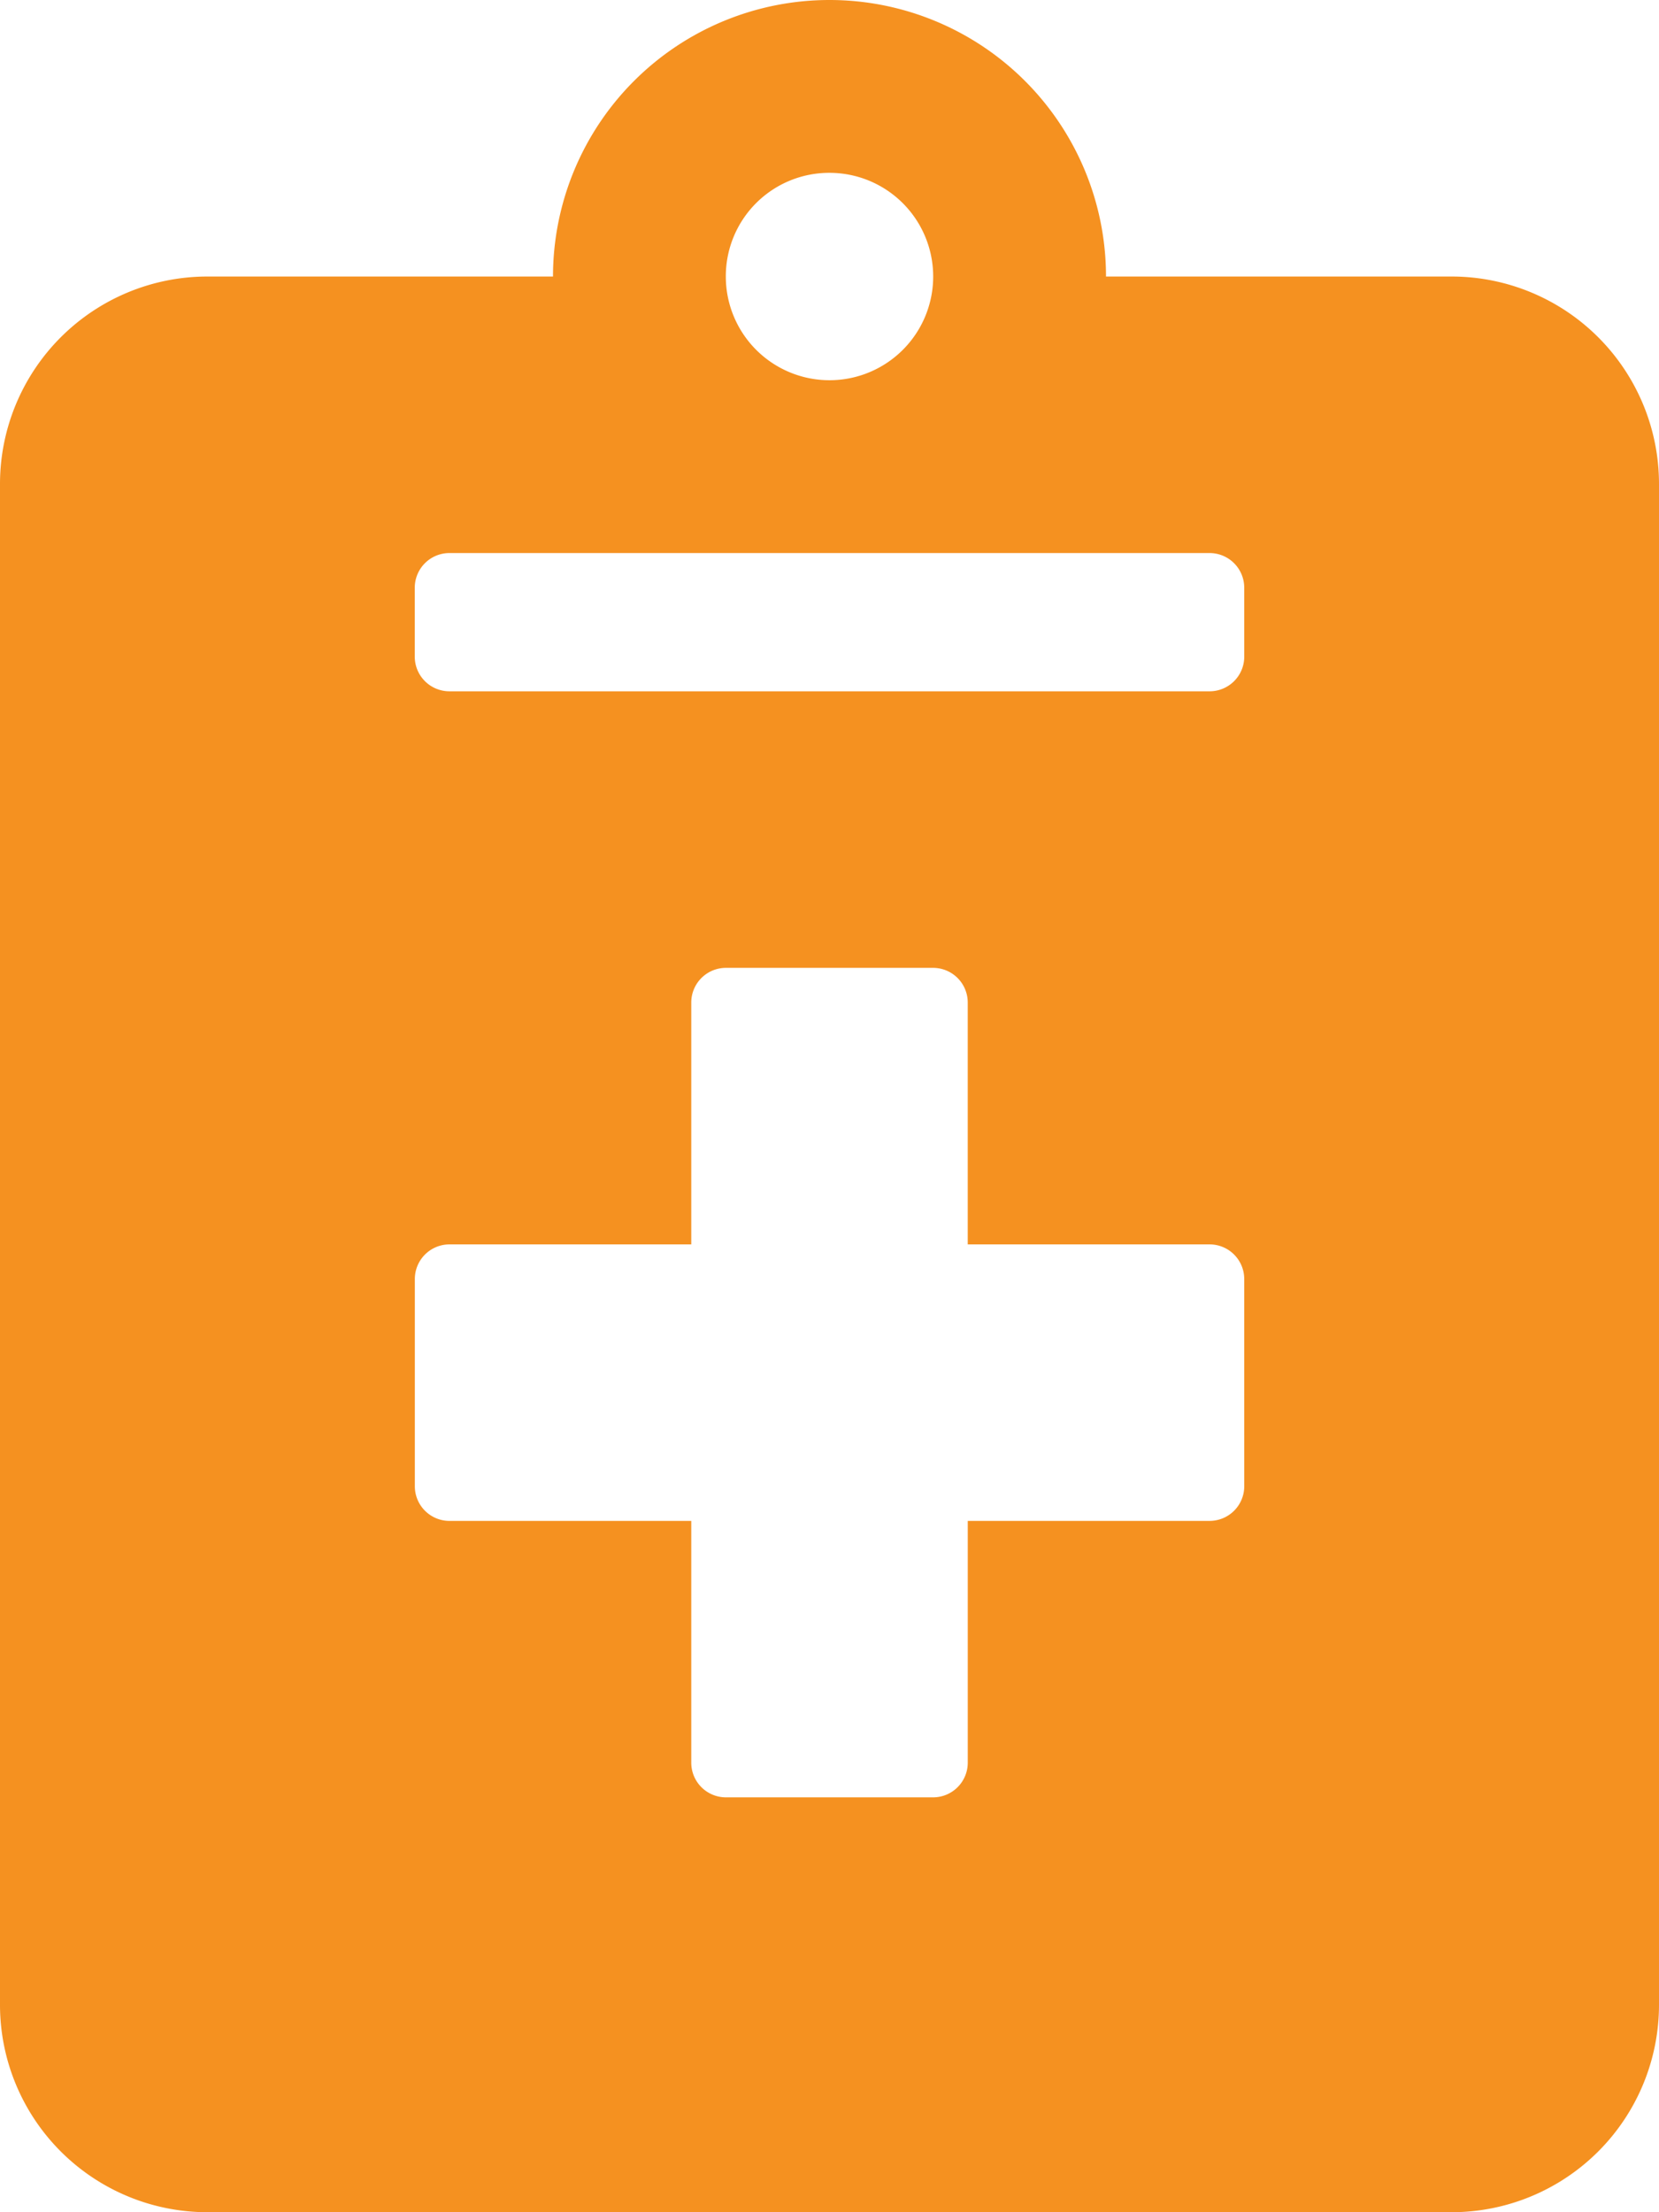
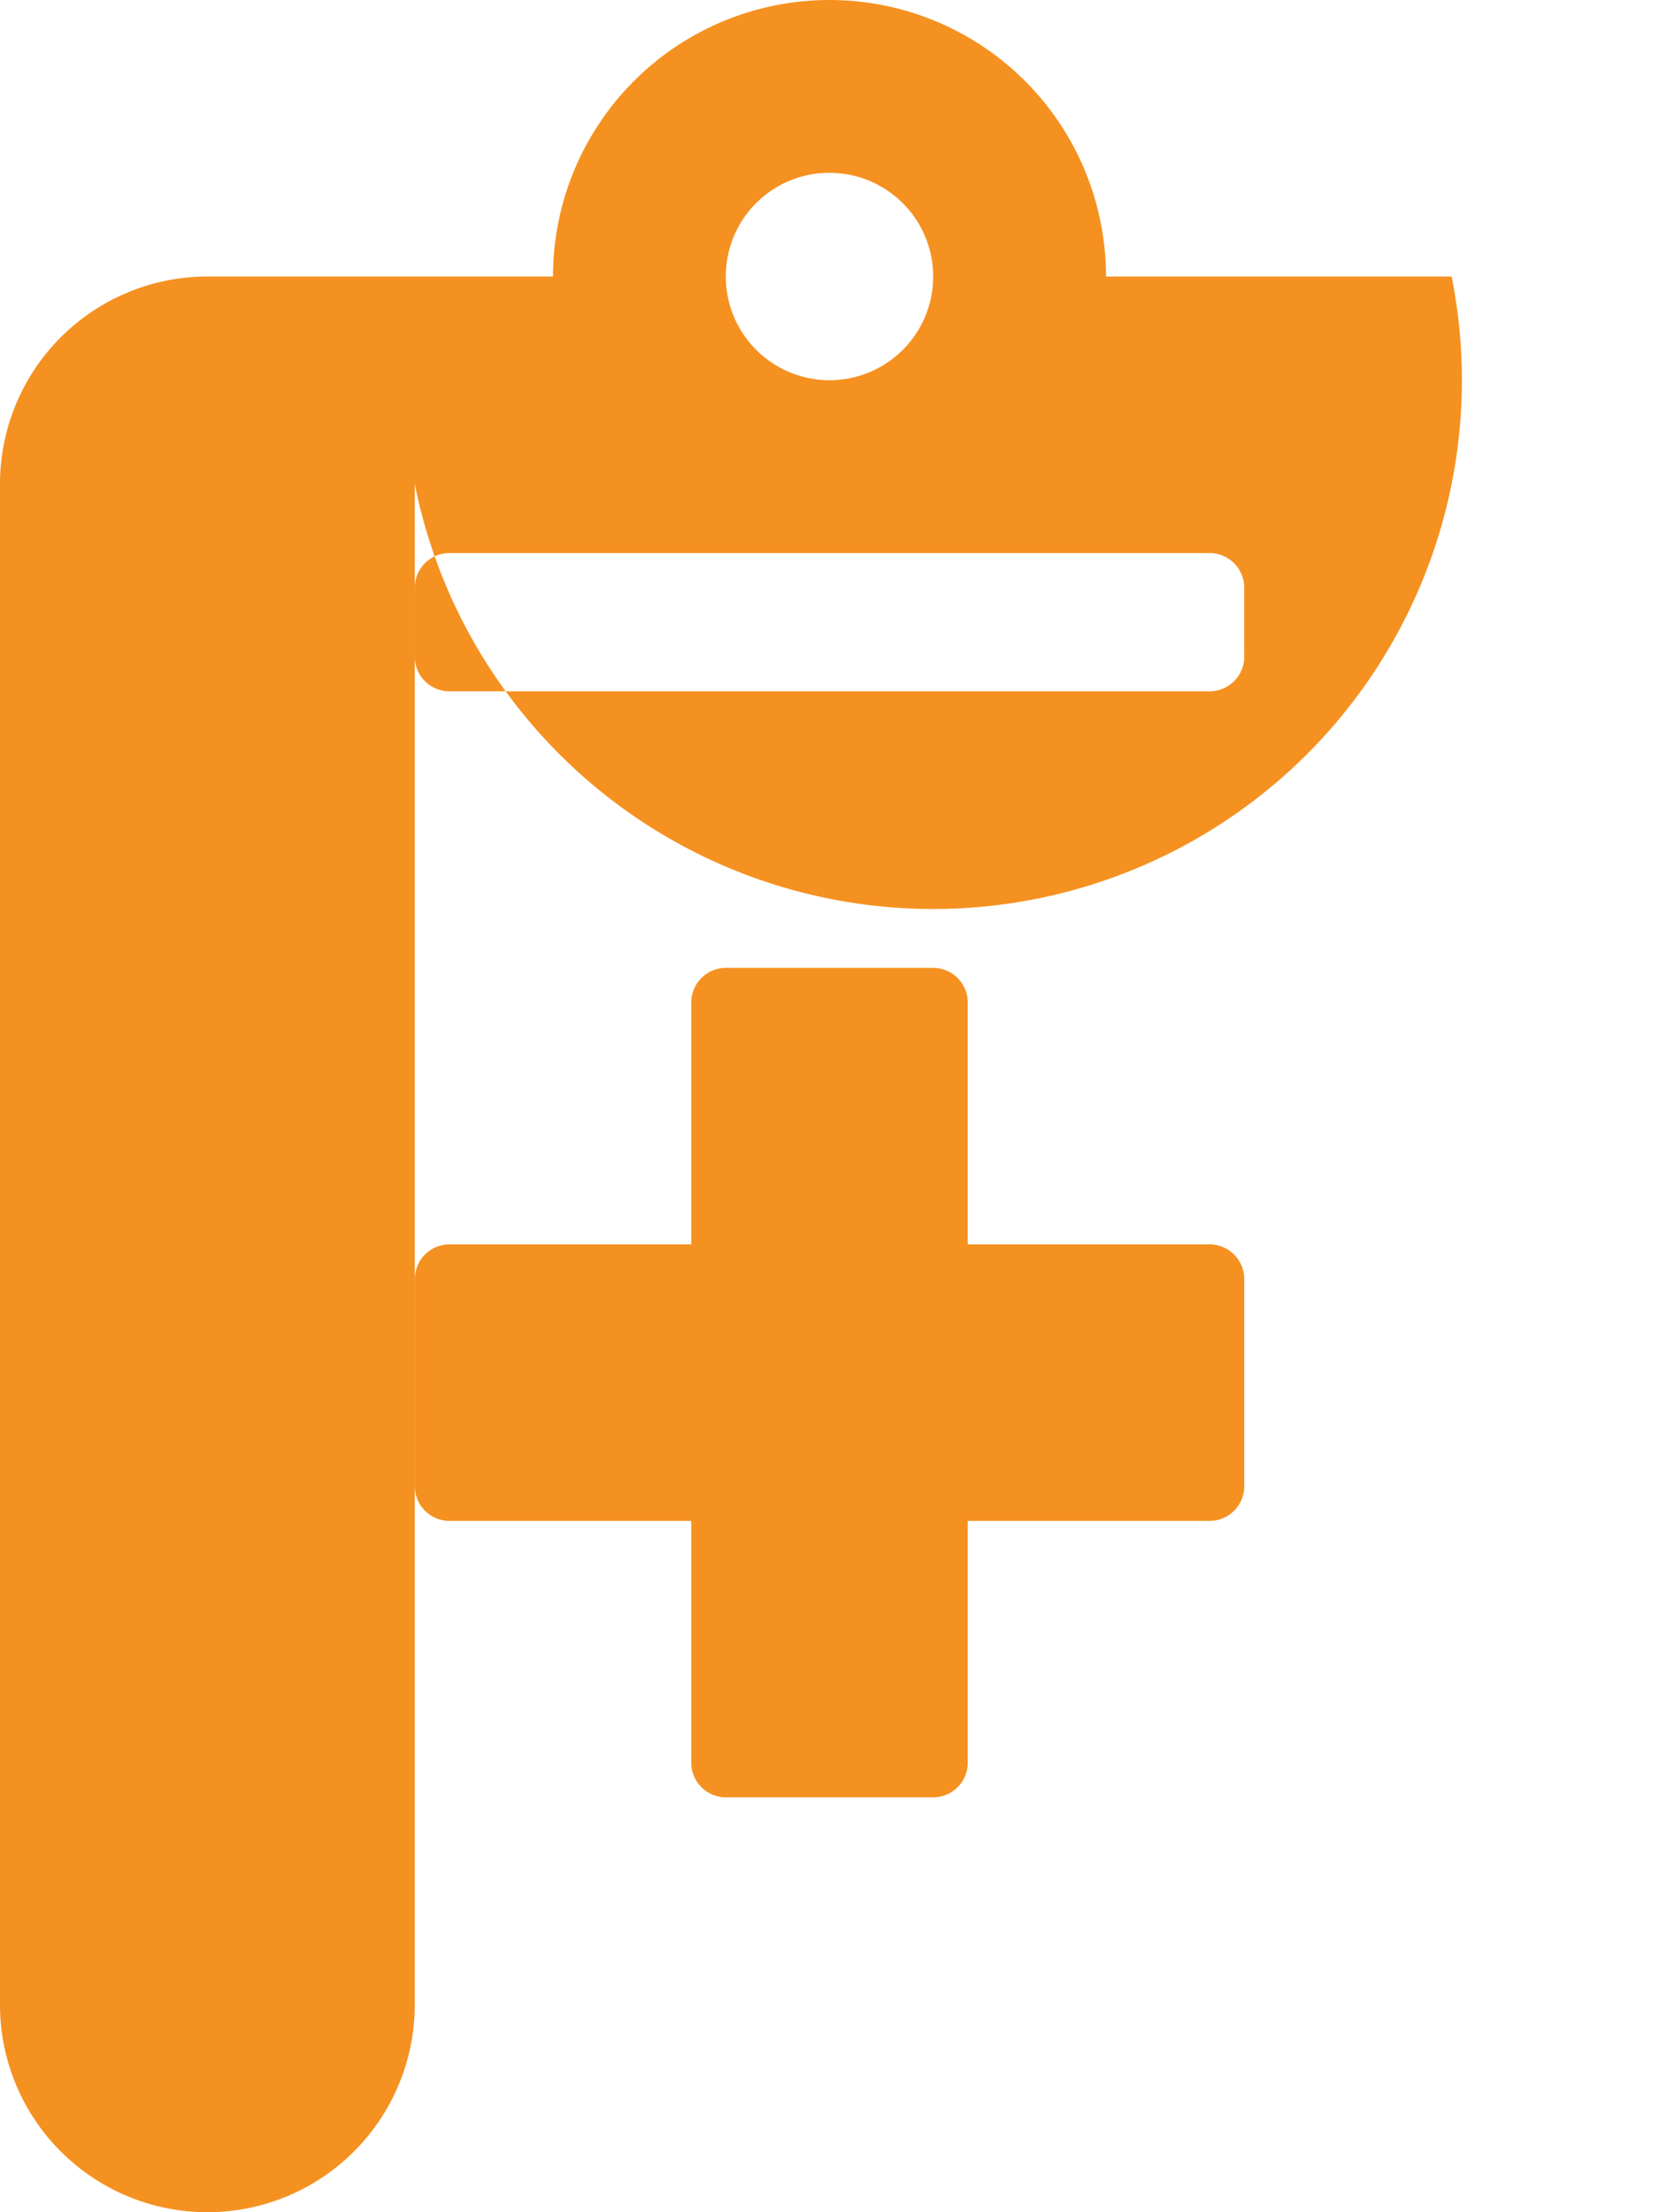
<svg xmlns="http://www.w3.org/2000/svg" width="71.25" height="95" viewBox="0 0 71.25 95">
-   <path id="Icon_awesome-notes-medical" data-name="Icon awesome-notes-medical" d="M62.344,11.875H47.5a11.875,11.875,0,0,0-23.75,0H8.906A8.909,8.909,0,0,0,0,20.781V86.094A8.909,8.909,0,0,0,8.906,95H62.344a8.909,8.909,0,0,0,8.906-8.906V20.781A8.909,8.909,0,0,0,62.344,11.875ZM35.625,7.422a4.453,4.453,0,1,1-4.453,4.453A4.442,4.442,0,0,1,35.625,7.422ZM53.438,63.828a1.489,1.489,0,0,1-1.484,1.484H41.563V75.7a1.489,1.489,0,0,1-1.484,1.484H31.172A1.489,1.489,0,0,1,29.688,75.7V65.313H19.3a1.489,1.489,0,0,1-1.484-1.484V54.922A1.489,1.489,0,0,1,19.3,53.438H29.688V43.047a1.489,1.489,0,0,1,1.484-1.484h8.906a1.489,1.489,0,0,1,1.484,1.484V53.438H51.953a1.489,1.489,0,0,1,1.484,1.484Zm0-35.625a1.489,1.489,0,0,1-1.484,1.484H19.3A1.489,1.489,0,0,1,17.813,28.2V25.234A1.489,1.489,0,0,1,19.3,23.75H51.953a1.489,1.489,0,0,1,1.484,1.484Z" fill="#f59120" />
+   <path id="Icon_awesome-notes-medical" data-name="Icon awesome-notes-medical" d="M62.344,11.875H47.5a11.875,11.875,0,0,0-23.75,0H8.906A8.909,8.909,0,0,0,0,20.781V86.094A8.909,8.909,0,0,0,8.906,95a8.909,8.909,0,0,0,8.906-8.906V20.781A8.909,8.909,0,0,0,62.344,11.875ZM35.625,7.422a4.453,4.453,0,1,1-4.453,4.453A4.442,4.442,0,0,1,35.625,7.422ZM53.438,63.828a1.489,1.489,0,0,1-1.484,1.484H41.563V75.7a1.489,1.489,0,0,1-1.484,1.484H31.172A1.489,1.489,0,0,1,29.688,75.7V65.313H19.3a1.489,1.489,0,0,1-1.484-1.484V54.922A1.489,1.489,0,0,1,19.3,53.438H29.688V43.047a1.489,1.489,0,0,1,1.484-1.484h8.906a1.489,1.489,0,0,1,1.484,1.484V53.438H51.953a1.489,1.489,0,0,1,1.484,1.484Zm0-35.625a1.489,1.489,0,0,1-1.484,1.484H19.3A1.489,1.489,0,0,1,17.813,28.2V25.234A1.489,1.489,0,0,1,19.3,23.75H51.953a1.489,1.489,0,0,1,1.484,1.484Z" fill="#f59120" />
</svg>